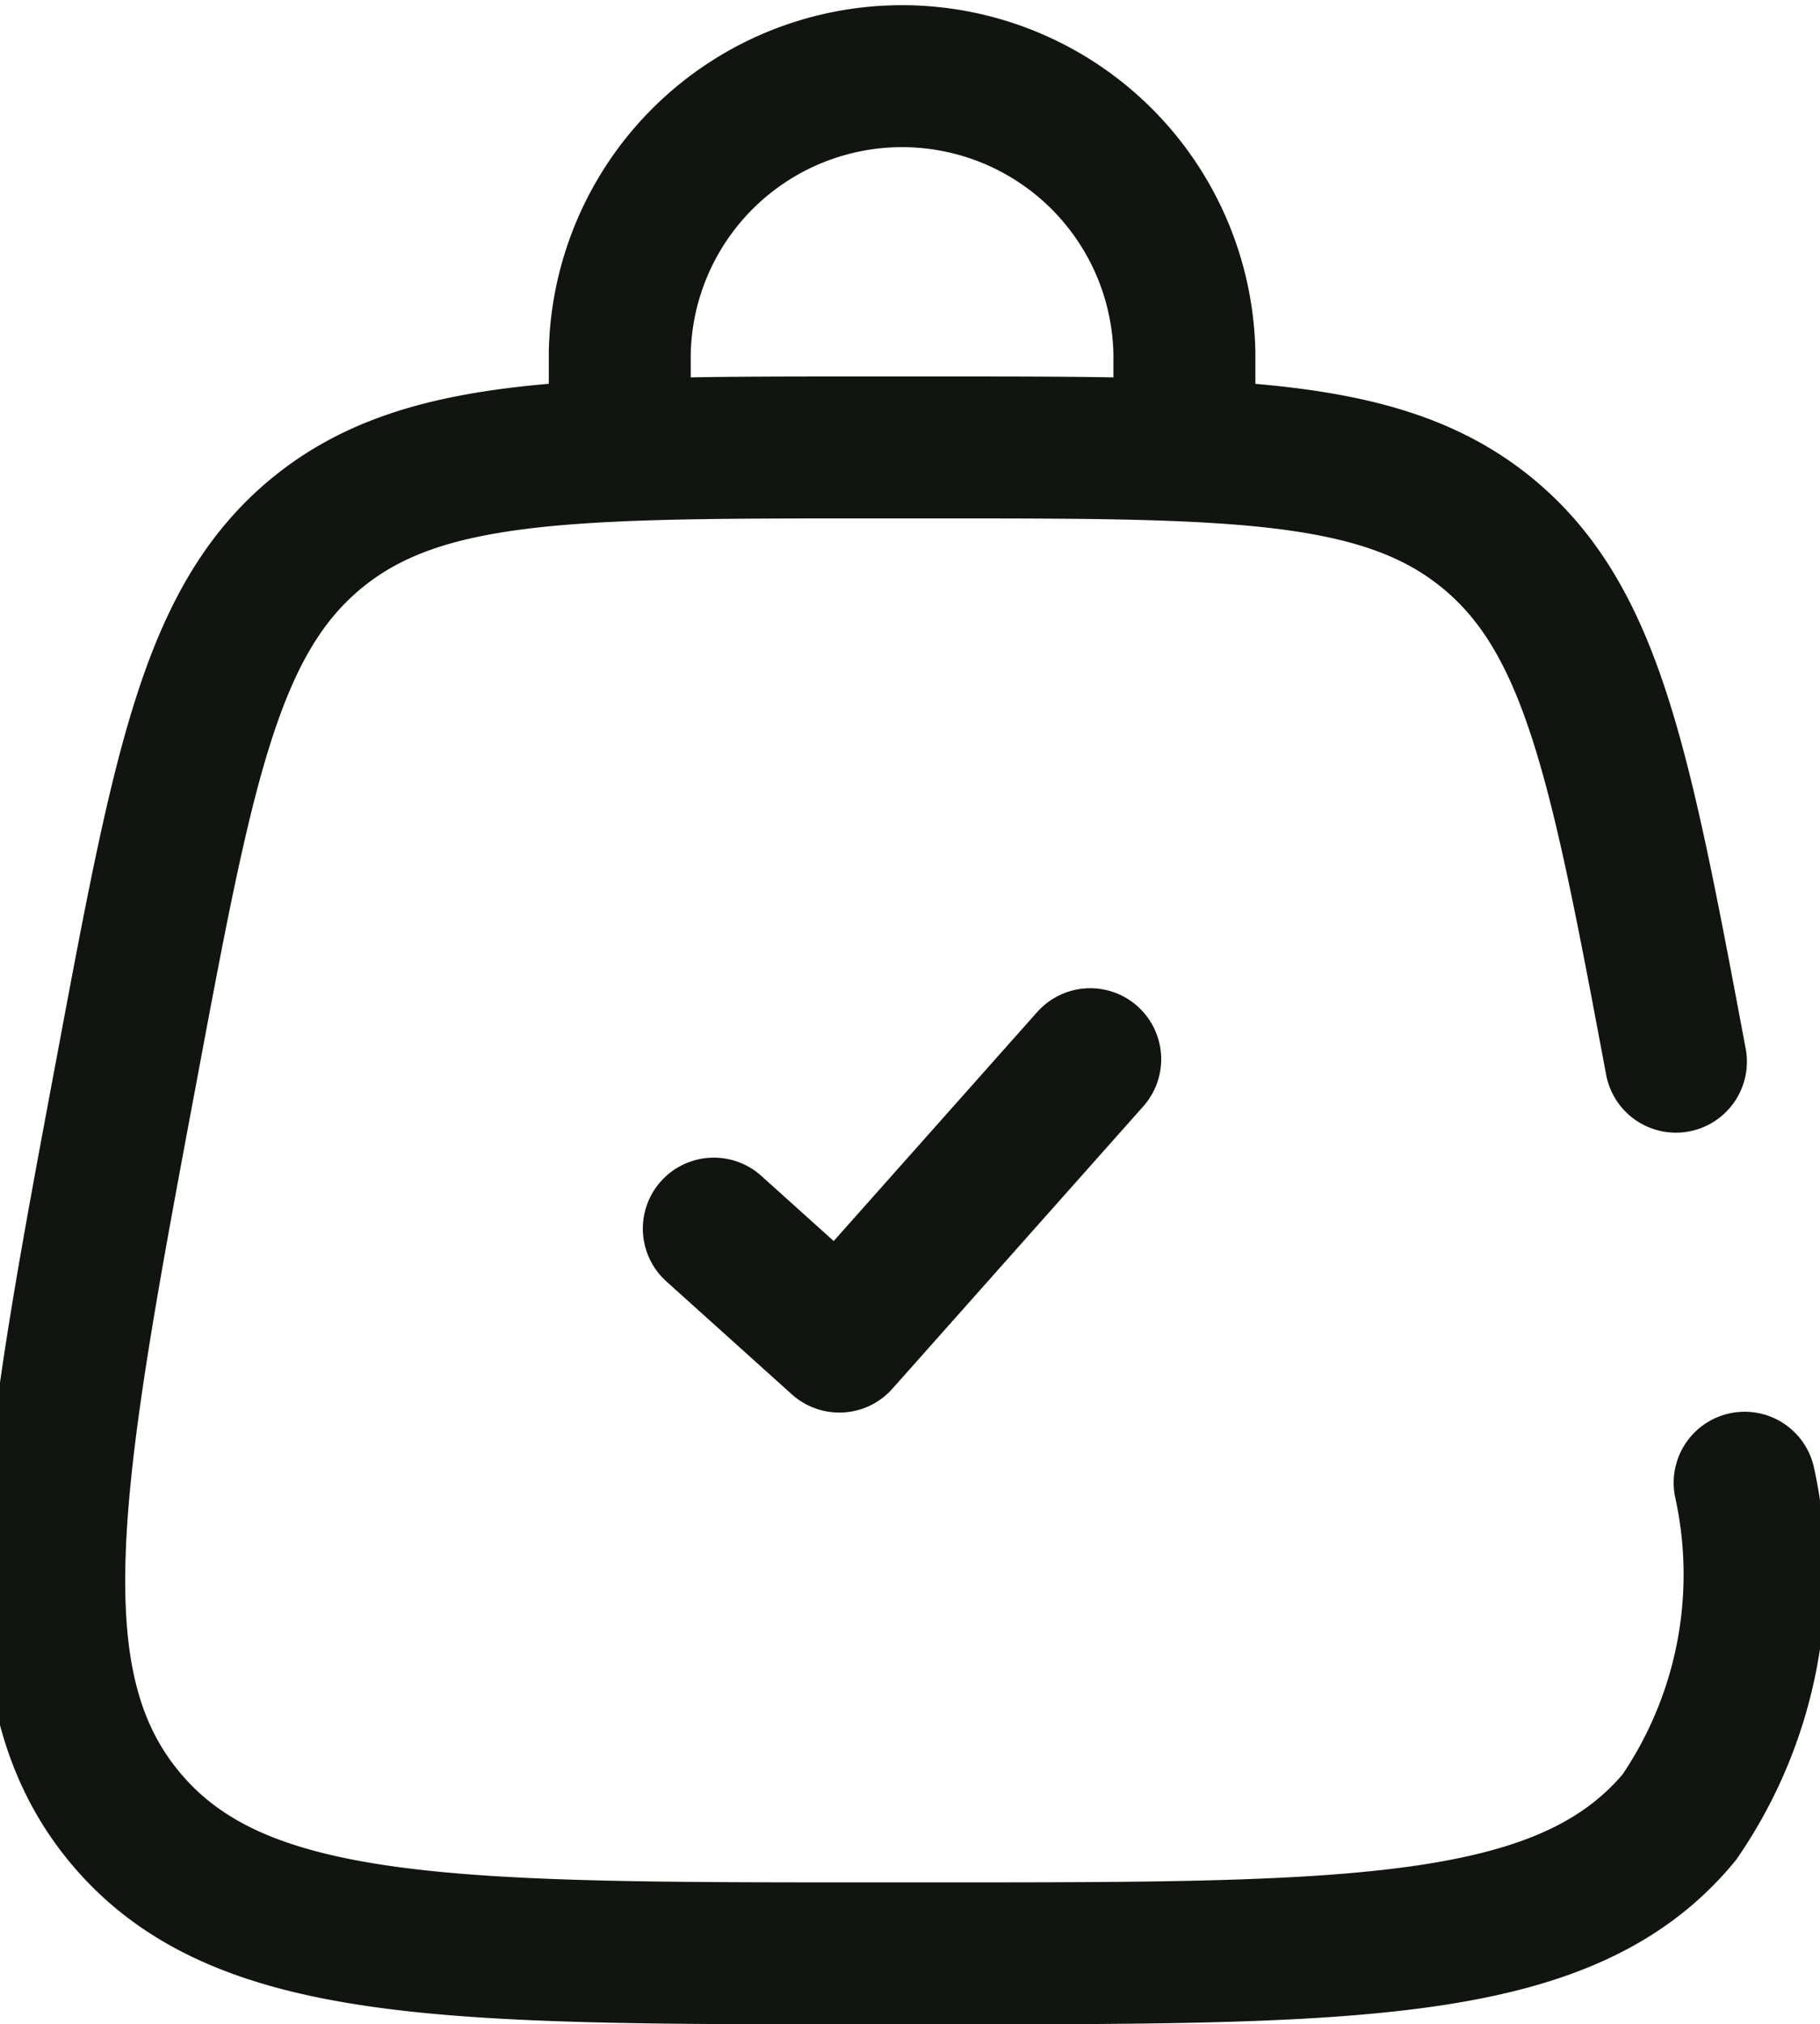
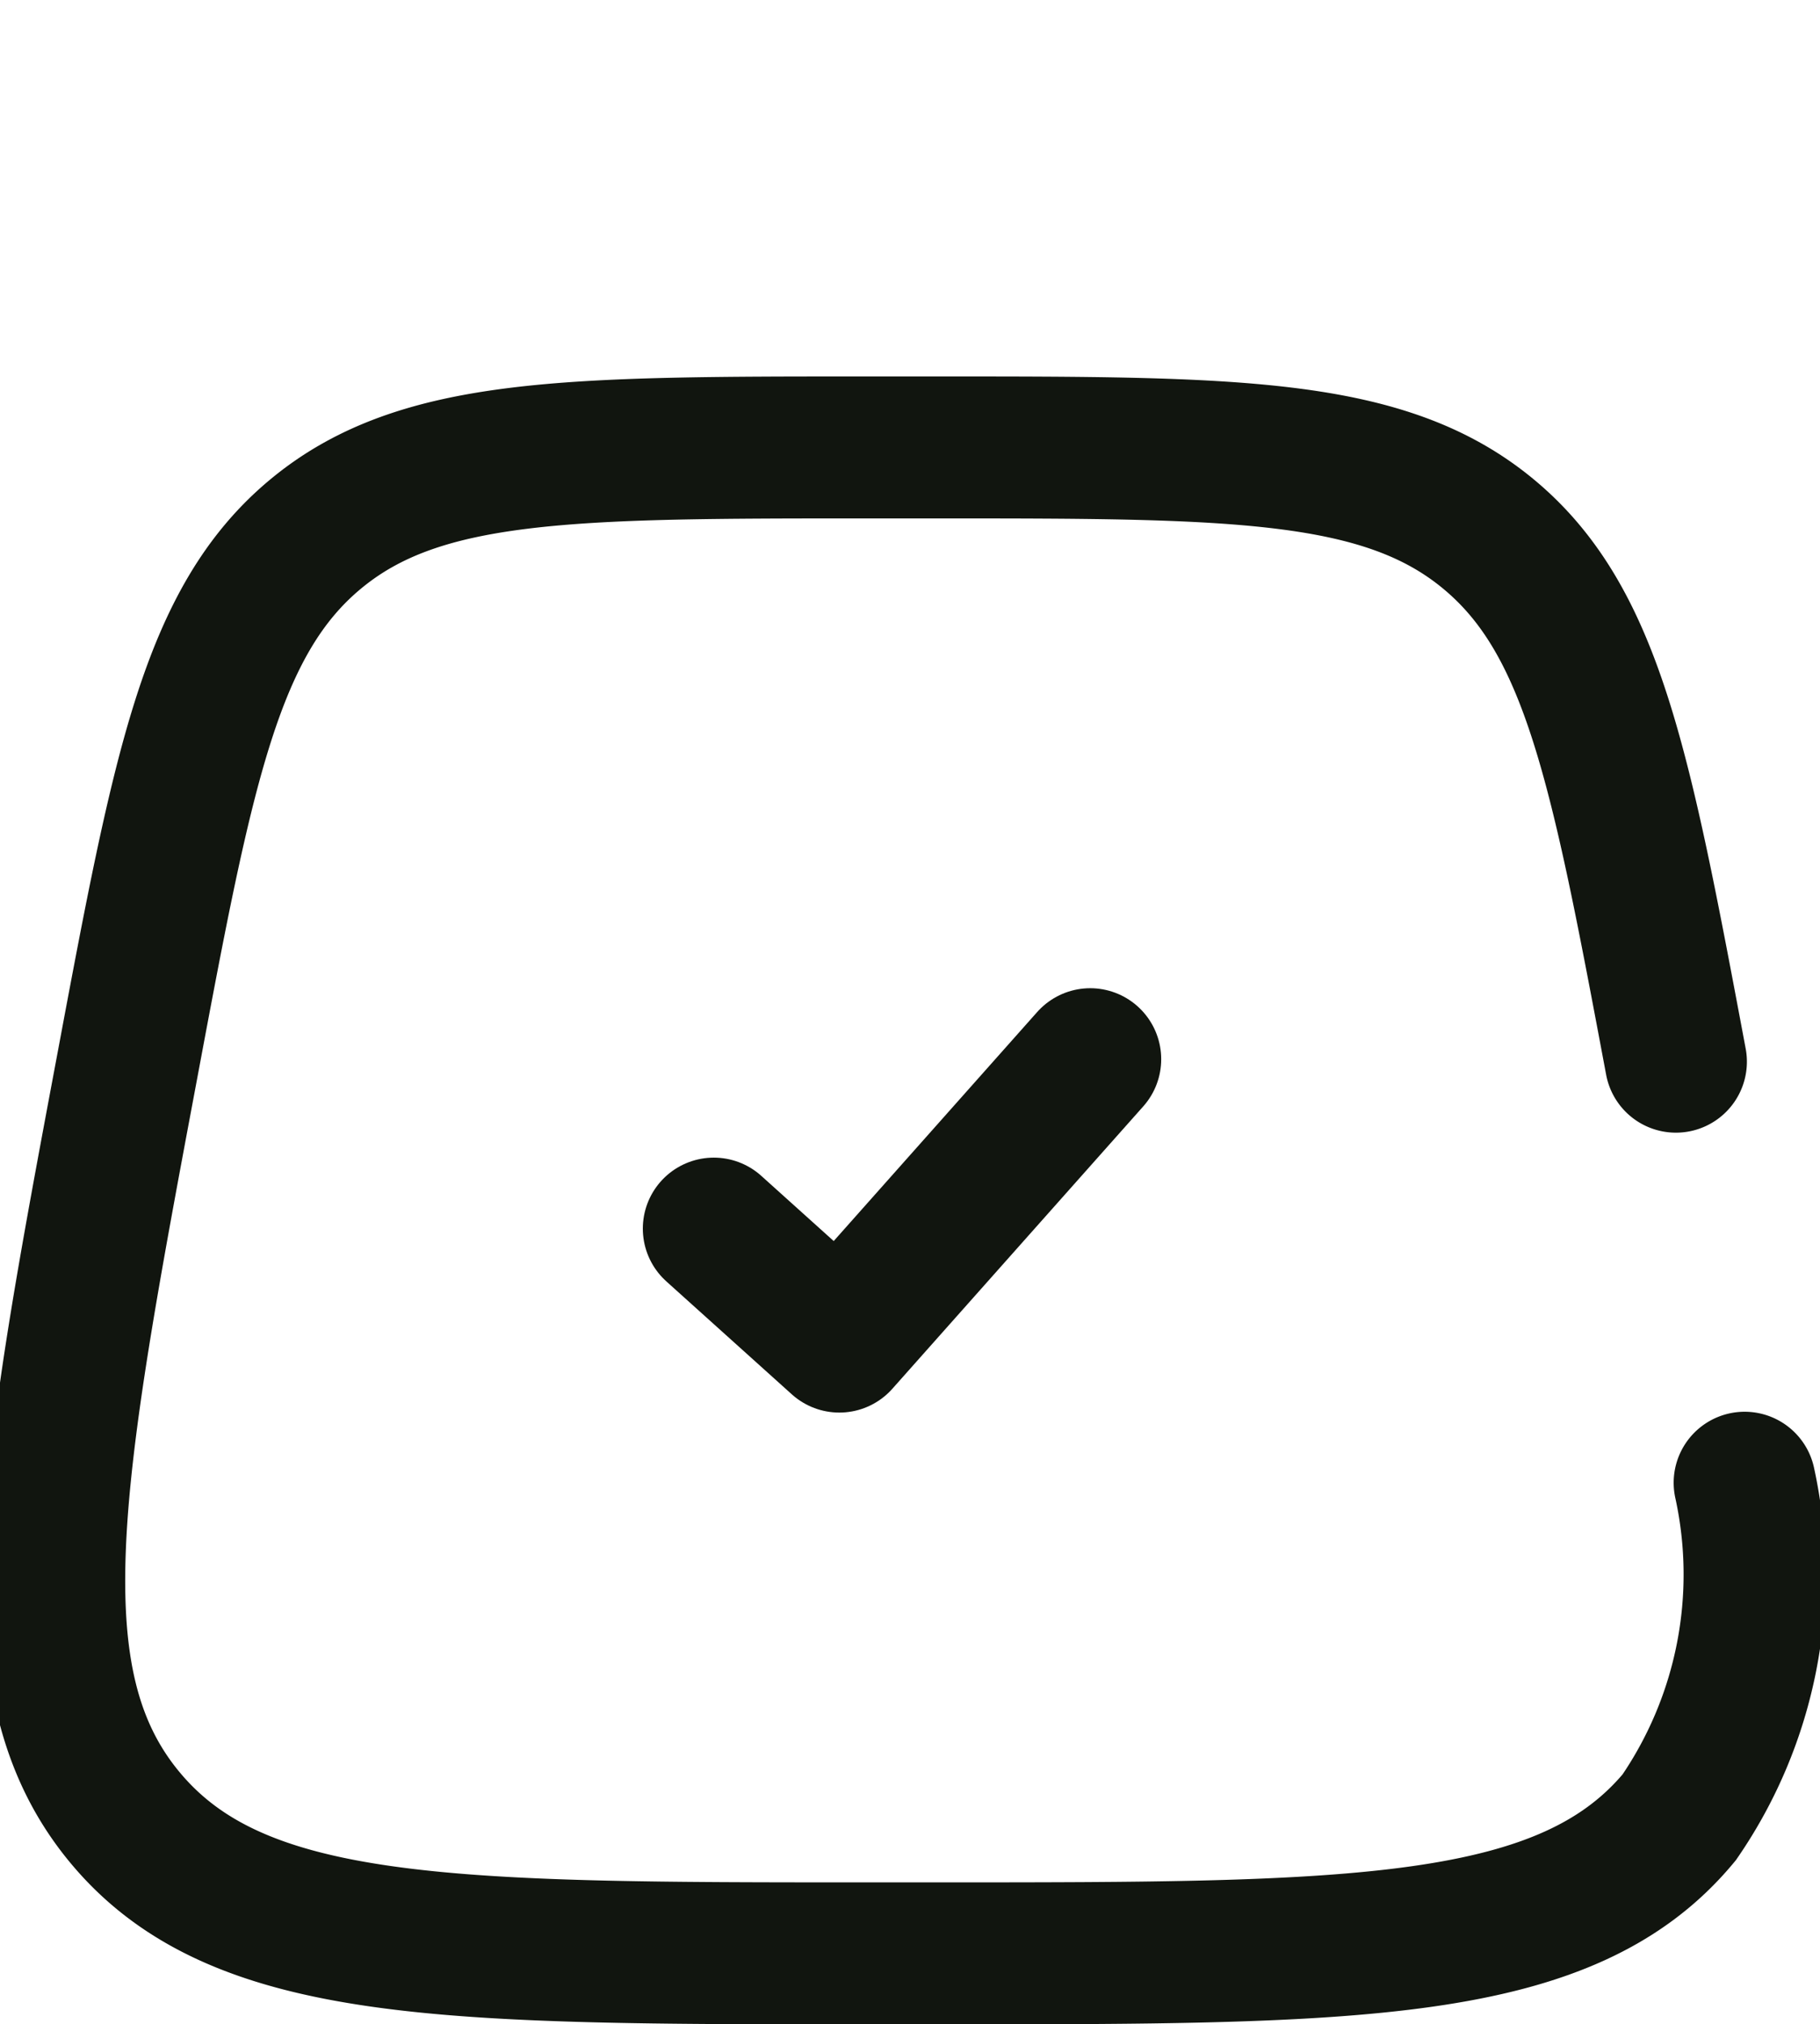
<svg xmlns="http://www.w3.org/2000/svg" width="15.385" height="17.111" viewBox="0 0 15.385 17.111">
  <g id="bag-check-svgrepo-com" transform="translate(-2.533 -1.4)">
    <path id="Path_1" data-name="Path 1" d="M10,13.932l1.061.955L13.182,12.5" transform="translate(-1.433 -2.147)" fill="none" stroke="#11150f" stroke-linecap="round" stroke-linejoin="round" stroke-width="1.2" />
-     <path id="Path_2" data-name="Path 2" d="M9,5.182v-.8a2.387,2.387,0,0,1,4.773,0v.8" transform="translate(-1.228)" fill="none" stroke="#11150f" stroke-linecap="round" stroke-width="1.2" />
    <path id="Path_3" data-name="Path 3" d="M16.7,11.192c-.466-2.483-.7-3.725-1.582-4.458S12.971,6,10.445,6H9.871C7.345,6,6.082,6,5.2,6.733S4.081,8.708,3.616,11.192c-.655,3.492-.982,5.237-.028,6.387s2.731,1.15,6.283,1.15h.574c3.552,0,5.329,0,6.283-1.15a3.625,3.625,0,0,0,.553-2.828" transform="translate(0 -0.818)" fill="none" stroke="#11150f" stroke-linecap="round" stroke-width="1.2" />
  </g>
</svg>